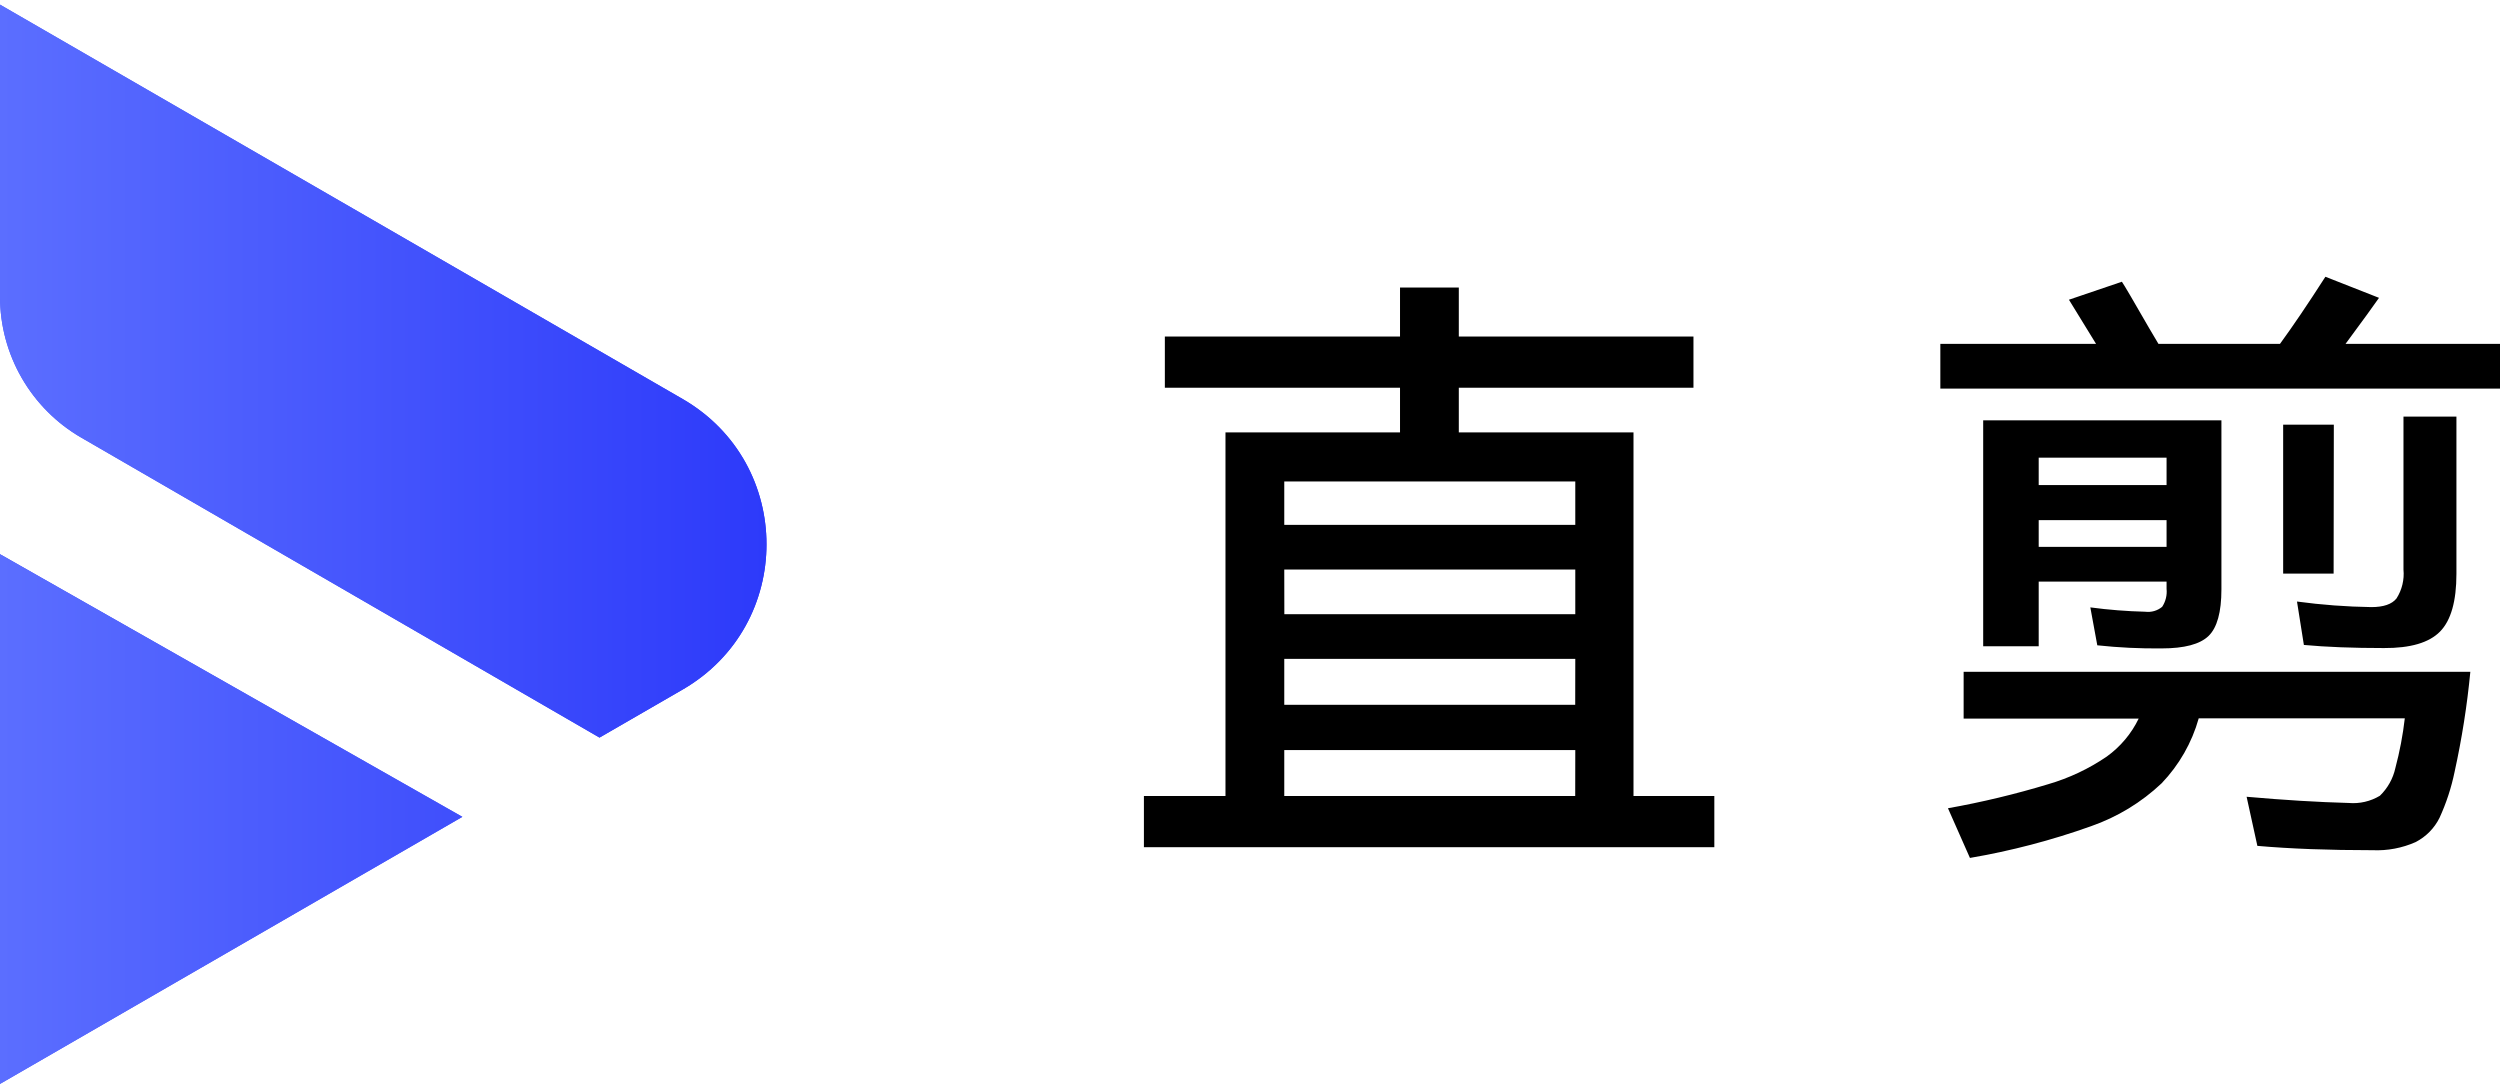
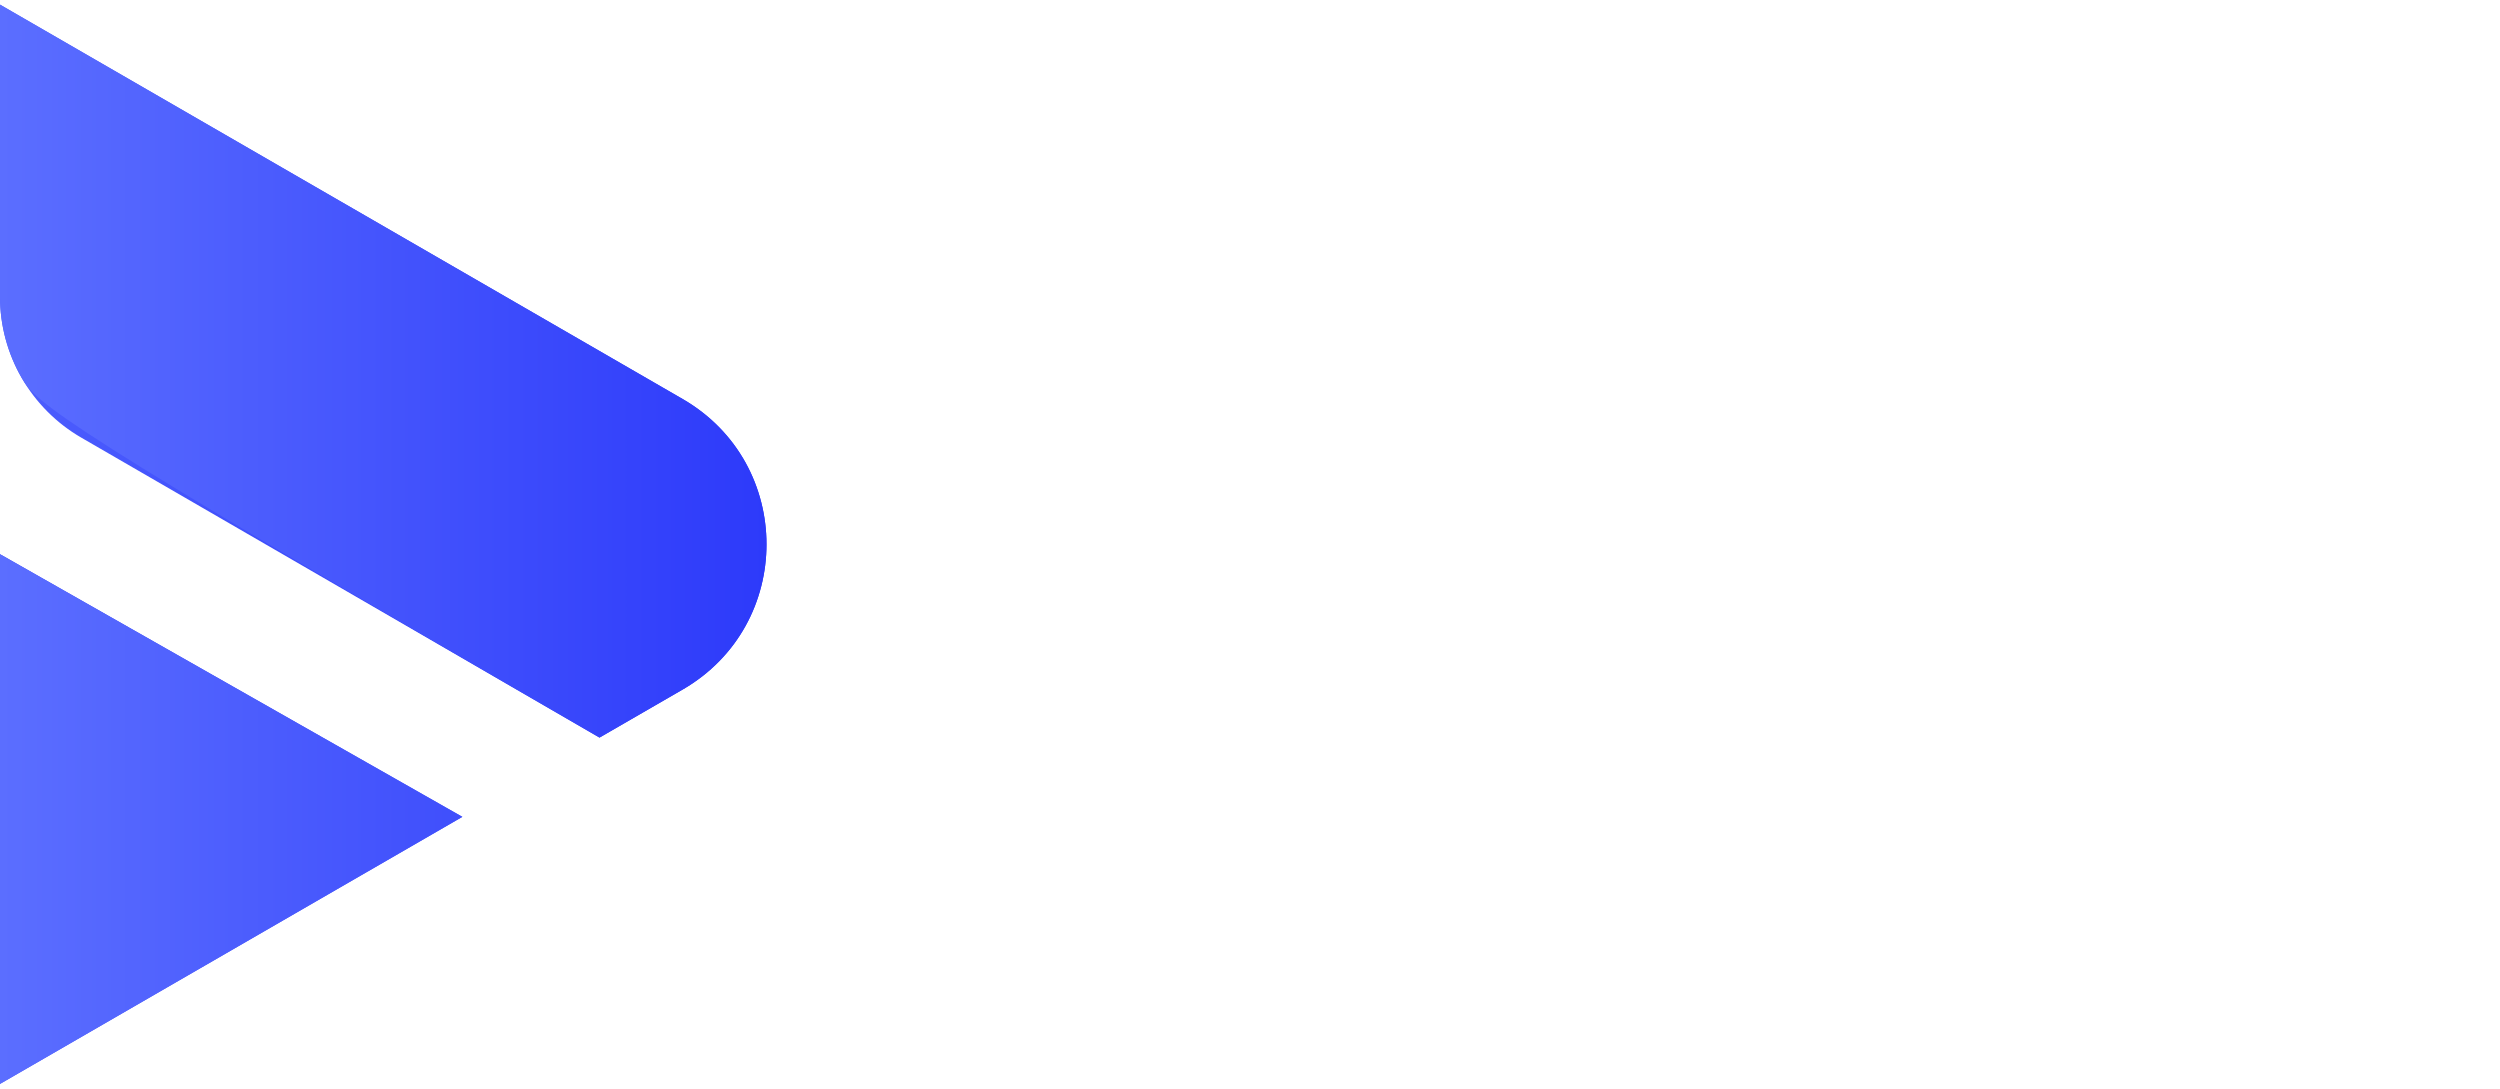
<svg xmlns="http://www.w3.org/2000/svg" width="271" height="118" viewBox="0 0 271 118" fill="none">
  <path d="M0 60.074L50.121 88.546L0 117.498V60.074Z" fill="url(#paint0_linear_25_9)" />
  <path d="M74.001 74.746L64.986 79.955L8.81 47.44C6.131 45.89 3.907 43.662 2.361 40.981C0.814 38.3 0 35.26 0 32.165L0 0.501L74.001 43.253C86.119 50.269 86.119 67.731 74.001 74.746Z" fill="url(#paint1_linear_25_9)" />
  <path d="M0 60.074L50.121 88.546L0 117.498V60.074Z" fill="url(#paint2_linear_25_9)" />
-   <path d="M74.001 74.746L64.986 79.955L8.81 47.44C6.131 45.89 3.907 43.662 2.361 40.981C0.814 38.3 0 35.26 0 32.165L0 0.501L74.001 43.253C86.119 50.269 86.119 67.731 74.001 74.746Z" fill="url(#paint3_linear_25_9)" />
-   <path d="M177.071 46.872V86.286H185.833V91.833H124V86.286H132.842V46.872H151.762V42.031H126.27V36.484H151.762V31.167H158.135V36.484H183.571V42.031H158.135V46.872H177.071ZM170.761 56.896V52.189H139.215V56.896H170.761ZM139.223 66.579H170.761V61.738H139.215L139.223 66.579ZM170.761 71.421H139.215V76.397H170.753L170.761 71.421ZM170.761 81.31H139.215V86.286H170.753L170.761 81.31Z" fill="black" />
-   <path d="M271 37.273V42.127H210.333V37.273H227.211L224.273 32.49L230.013 30.54C230.235 30.853 231.212 32.516 232.942 35.527L233.974 37.273H247.152C248.528 35.389 250.169 32.965 252.074 30L257.885 32.286C257.356 33.053 256.147 34.716 254.258 37.273H271ZM212.858 77.898V72.825H267.785C267.435 76.469 266.865 80.09 266.078 83.668C265.725 85.386 265.176 87.059 264.443 88.655C263.885 89.783 262.975 90.705 261.847 91.285C260.389 91.931 258.799 92.231 257.203 92.162C252.44 92.162 248.272 92.006 244.699 91.693L243.532 86.369C247.592 86.729 251.281 86.953 254.599 87.042C255.782 87.144 256.967 86.87 257.981 86.259C258.823 85.442 259.406 84.4 259.656 83.261C260.128 81.489 260.471 79.687 260.68 77.867H238.341C237.603 80.504 236.221 82.923 234.316 84.913C232.129 86.981 229.52 88.566 226.663 89.563C222.399 91.085 218.008 92.236 213.541 93L211.159 87.614C214.831 86.959 218.46 86.089 222.027 85.007C224.292 84.347 226.436 83.335 228.378 82.008C229.857 80.942 231.044 79.529 231.831 77.898H212.858ZM234.379 65.778C234.759 65.201 234.927 64.513 234.856 63.829V63.046H220.995V70.053H214.977V45.564H240.802V63.884C240.802 66.358 240.336 68.044 239.404 68.942C238.473 69.839 236.777 70.288 234.316 70.288C231.988 70.312 229.66 70.2 227.346 69.951L226.592 65.841C228.563 66.105 230.548 66.261 232.538 66.311C232.865 66.353 233.198 66.327 233.515 66.236C233.832 66.144 234.127 65.988 234.379 65.778ZM234.856 52.579V49.612H220.995V52.579H234.856ZM220.995 56.384V59.281H234.856V56.384H220.995ZM252.964 62.177H247.494V46.034H252.987L252.964 62.177ZM248.994 65.207C251.665 65.568 254.356 65.769 257.052 65.81C258.378 65.81 259.283 65.497 259.783 64.87C260.377 63.937 260.642 62.836 260.537 61.739V45.157H266.277V62.201C266.277 65.171 265.684 67.258 264.498 68.464C263.313 69.67 261.286 70.265 258.417 70.249C255.051 70.249 252.159 70.137 249.74 69.912L248.994 65.207Z" fill="black" />
+   <path d="M74.001 74.746L64.986 79.955C6.131 45.89 3.907 43.662 2.361 40.981C0.814 38.3 0 35.26 0 32.165L0 0.501L74.001 43.253C86.119 50.269 86.119 67.731 74.001 74.746Z" fill="url(#paint3_linear_25_9)" />
  <defs>
    <linearGradient id="paint0_linear_25_9" x1="44.882" y1="134.59" x2="-15.864" y2="37.844" gradientUnits="userSpaceOnUse">
      <stop stop-color="#5B6EFF" />
      <stop offset="1" stop-color="#2D3AFA" />
    </linearGradient>
    <linearGradient id="paint1_linear_25_9" x1="-15.057" y1="4.409" x2="74.944" y2="69.656" gradientUnits="userSpaceOnUse">
      <stop stop-color="#5B6EFF" />
      <stop offset="1" stop-color="#2D3AFA" />
    </linearGradient>
    <linearGradient id="paint2_linear_25_9" x1="0" y1="59" x2="83.09" y2="59" gradientUnits="userSpaceOnUse">
      <stop stop-color="#5B6EFF" />
      <stop offset="1" stop-color="#2D3AFA" />
    </linearGradient>
    <linearGradient id="paint3_linear_25_9" x1="0" y1="59" x2="83.09" y2="59" gradientUnits="userSpaceOnUse">
      <stop stop-color="#5B6EFF" />
      <stop offset="1" stop-color="#2D3AFA" />
    </linearGradient>
  </defs>
</svg>